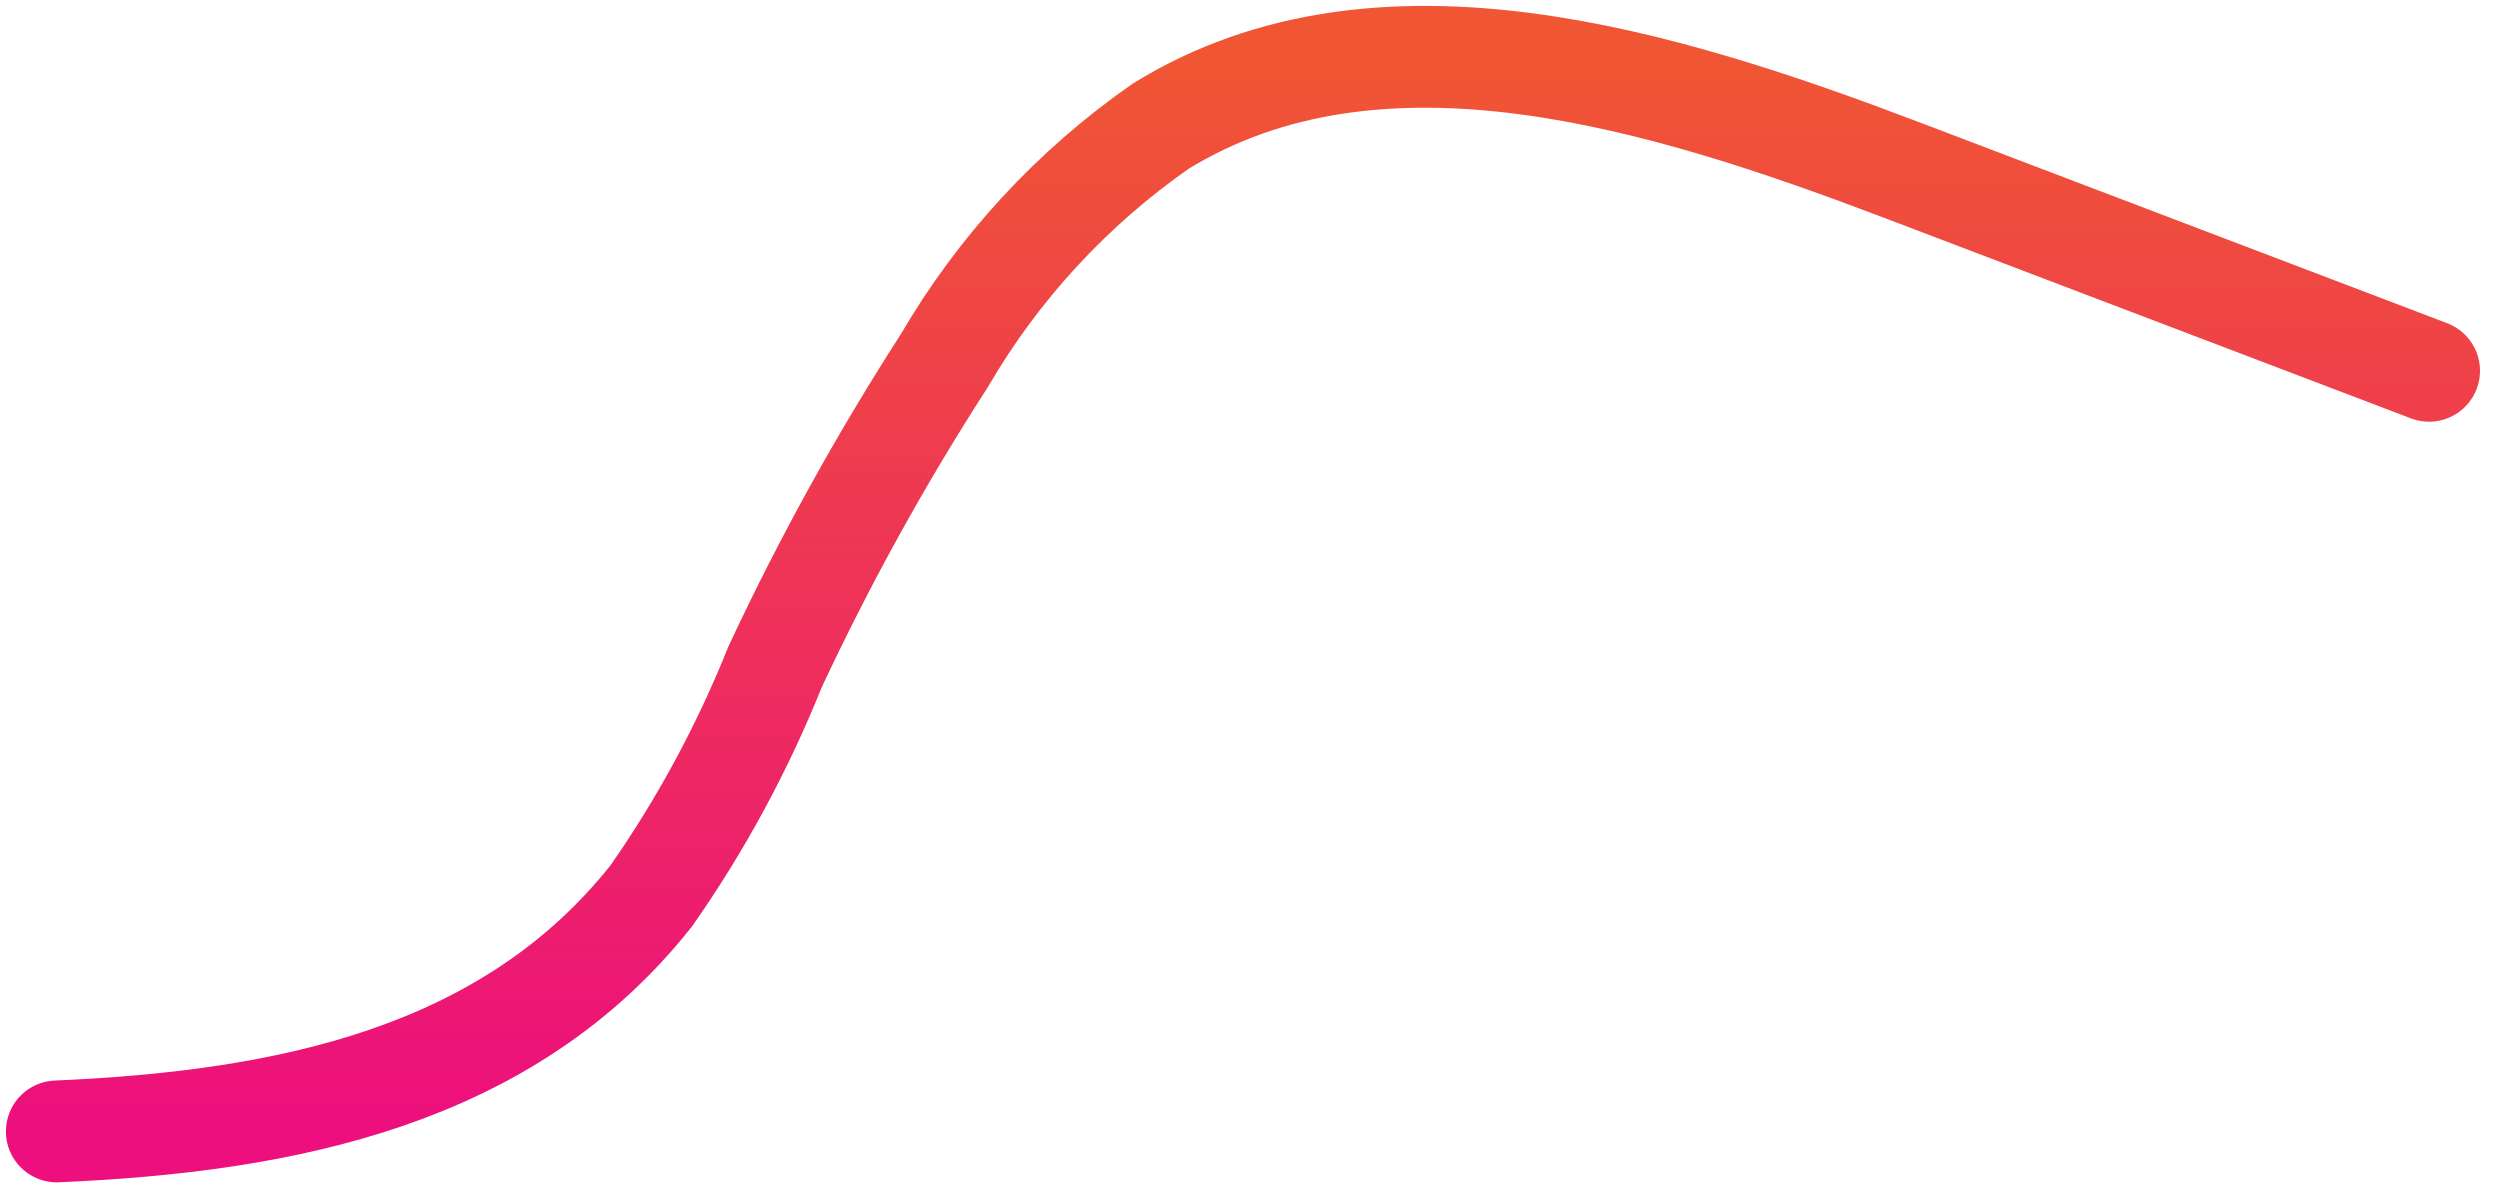
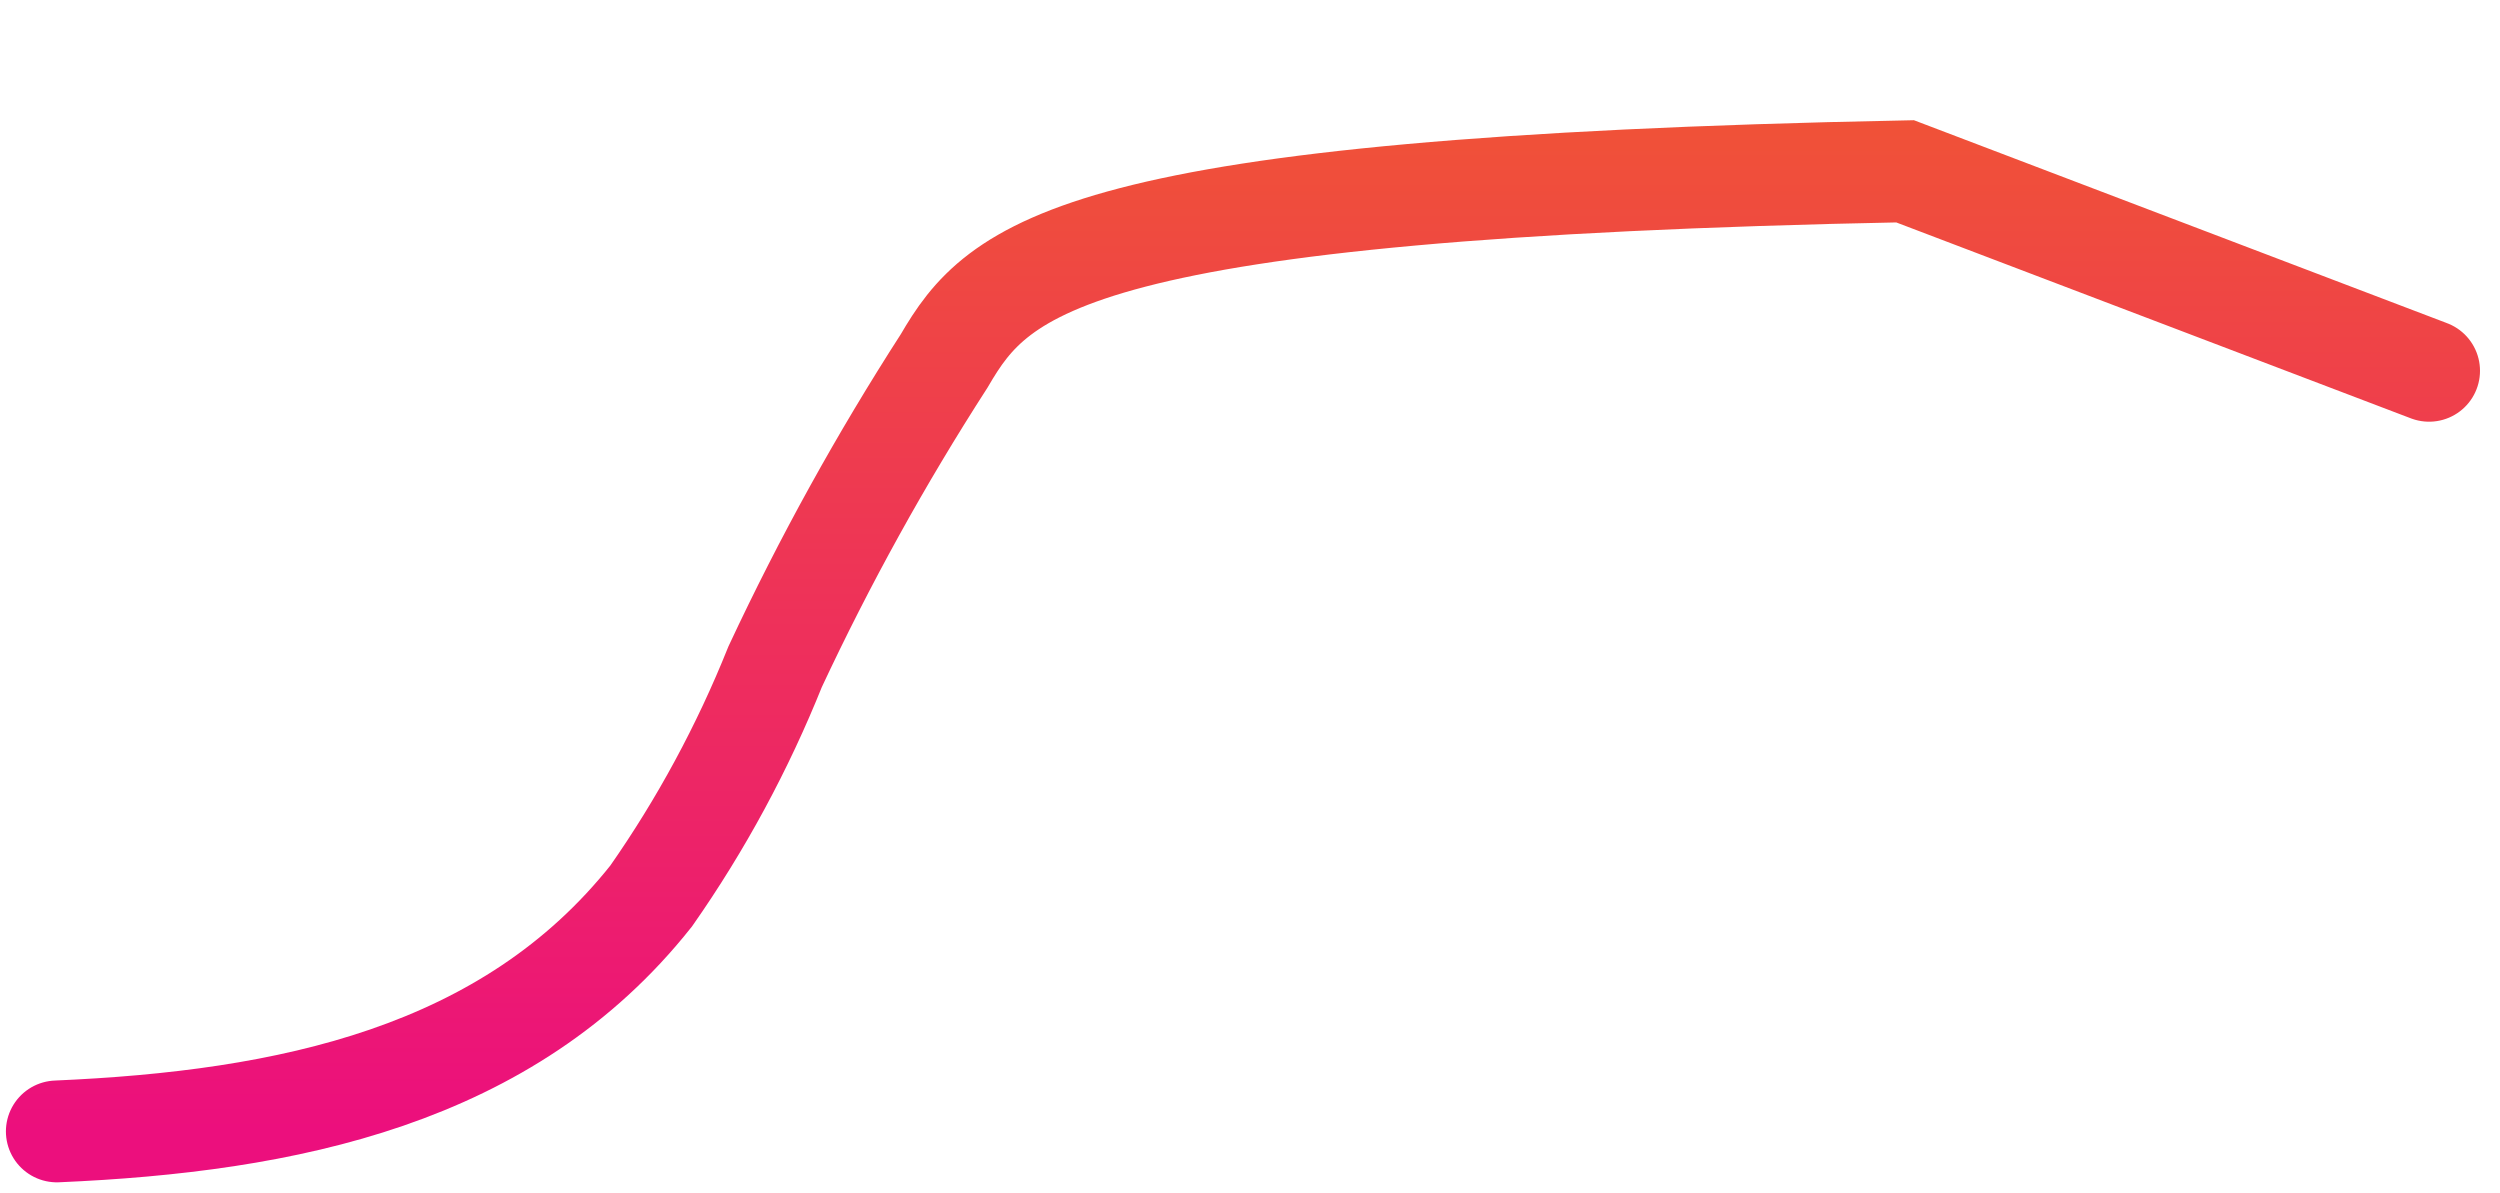
<svg xmlns="http://www.w3.org/2000/svg" fill="none" height="100%" overflow="visible" preserveAspectRatio="none" style="display: block;" viewBox="0 0 44 21" width="100%">
-   <path d="M42.752 6.526L33.529 3.015C29.288 1.401 24.293 -0.16 20.428 2.221C18.873 3.305 17.572 4.714 16.618 6.351C15.506 8.076 14.512 9.874 13.643 11.733C13.072 13.157 12.341 14.511 11.461 15.769C8.944 18.944 5.053 19.738 1 19.913" id="Vector" stroke="url(#paint0_linear_0_2443)" stroke-linecap="round" stroke-width="1.792" />
+   <path d="M42.752 6.526L33.529 3.015C18.873 3.305 17.572 4.714 16.618 6.351C15.506 8.076 14.512 9.874 13.643 11.733C13.072 13.157 12.341 14.511 11.461 15.769C8.944 18.944 5.053 19.738 1 19.913" id="Vector" stroke="url(#paint0_linear_0_2443)" stroke-linecap="round" stroke-width="1.792" />
  <defs>
    <linearGradient gradientUnits="userSpaceOnUse" id="paint0_linear_0_2443" x1="21.876" x2="21.876" y1="1" y2="19.913">
      <stop stop-color="#F05633" />
      <stop offset="1" stop-color="#EC0F7D" />
    </linearGradient>
  </defs>
</svg>